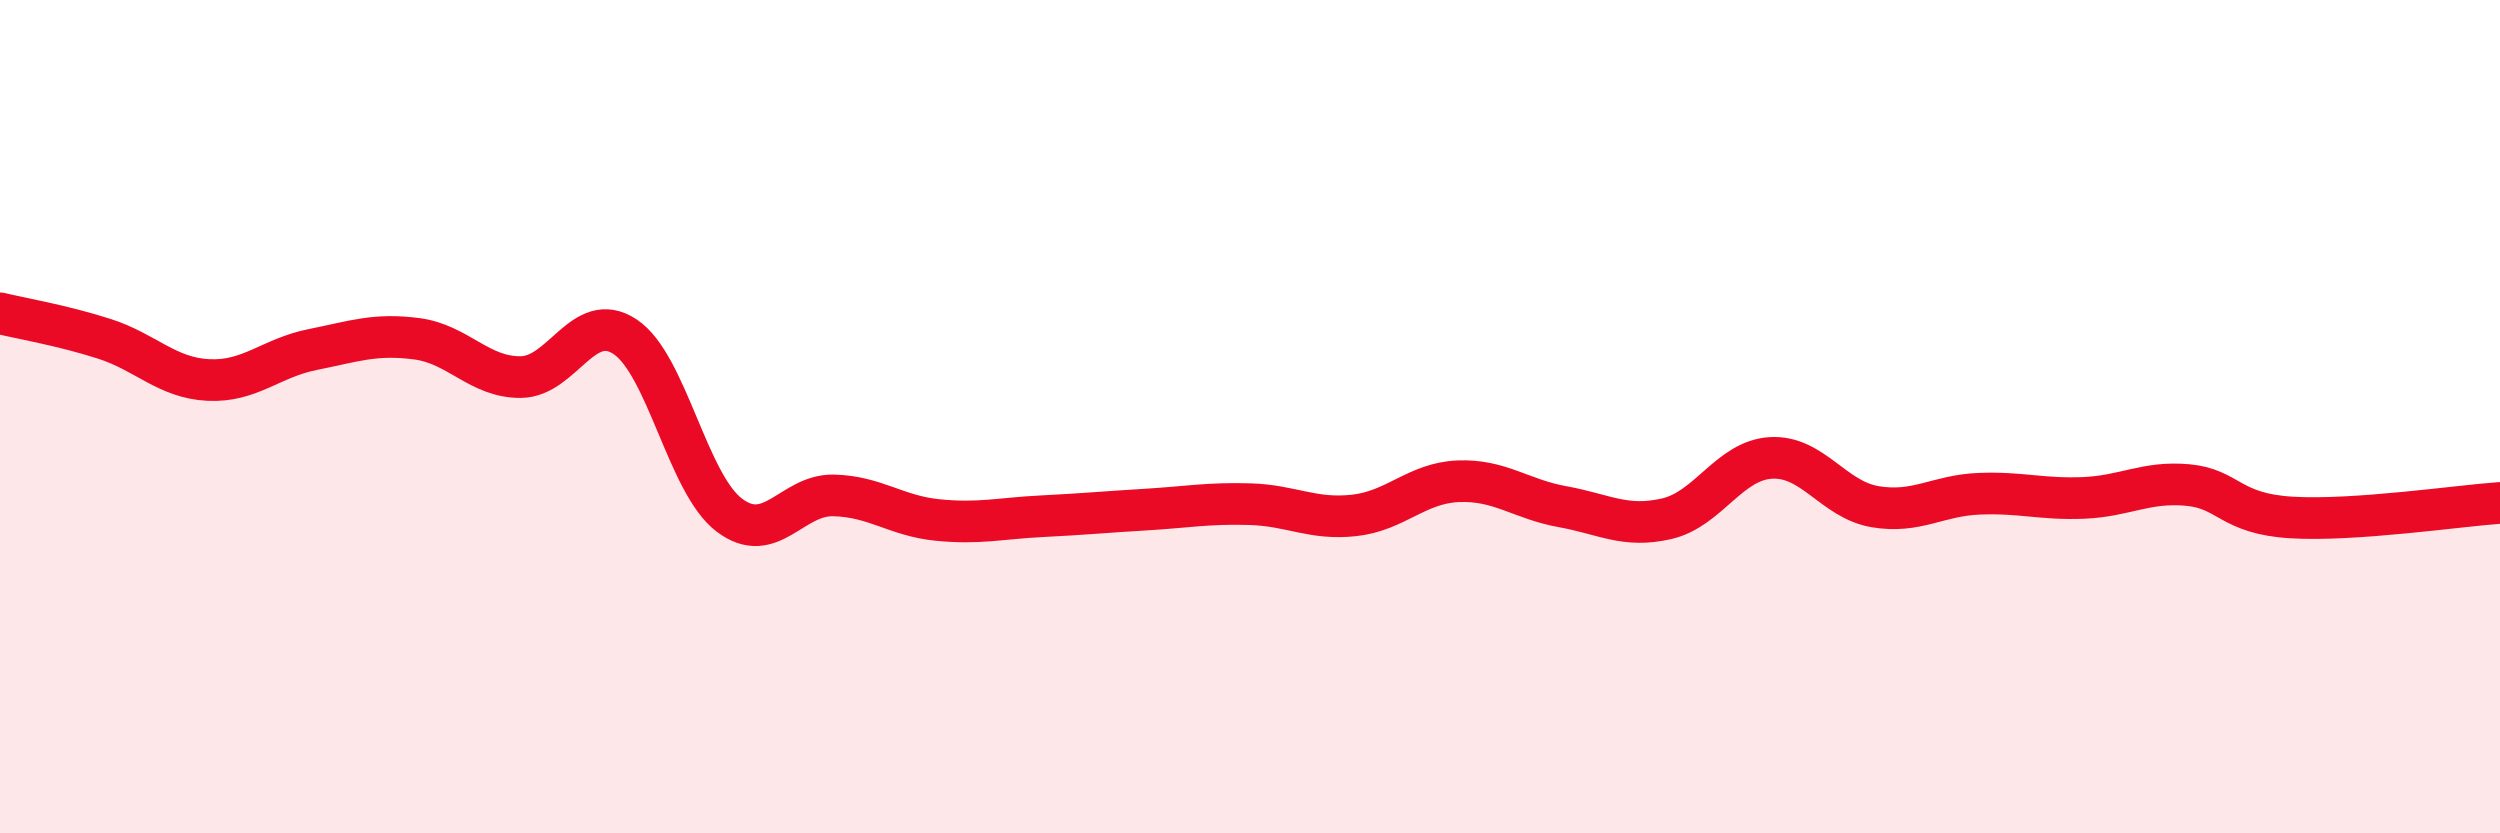
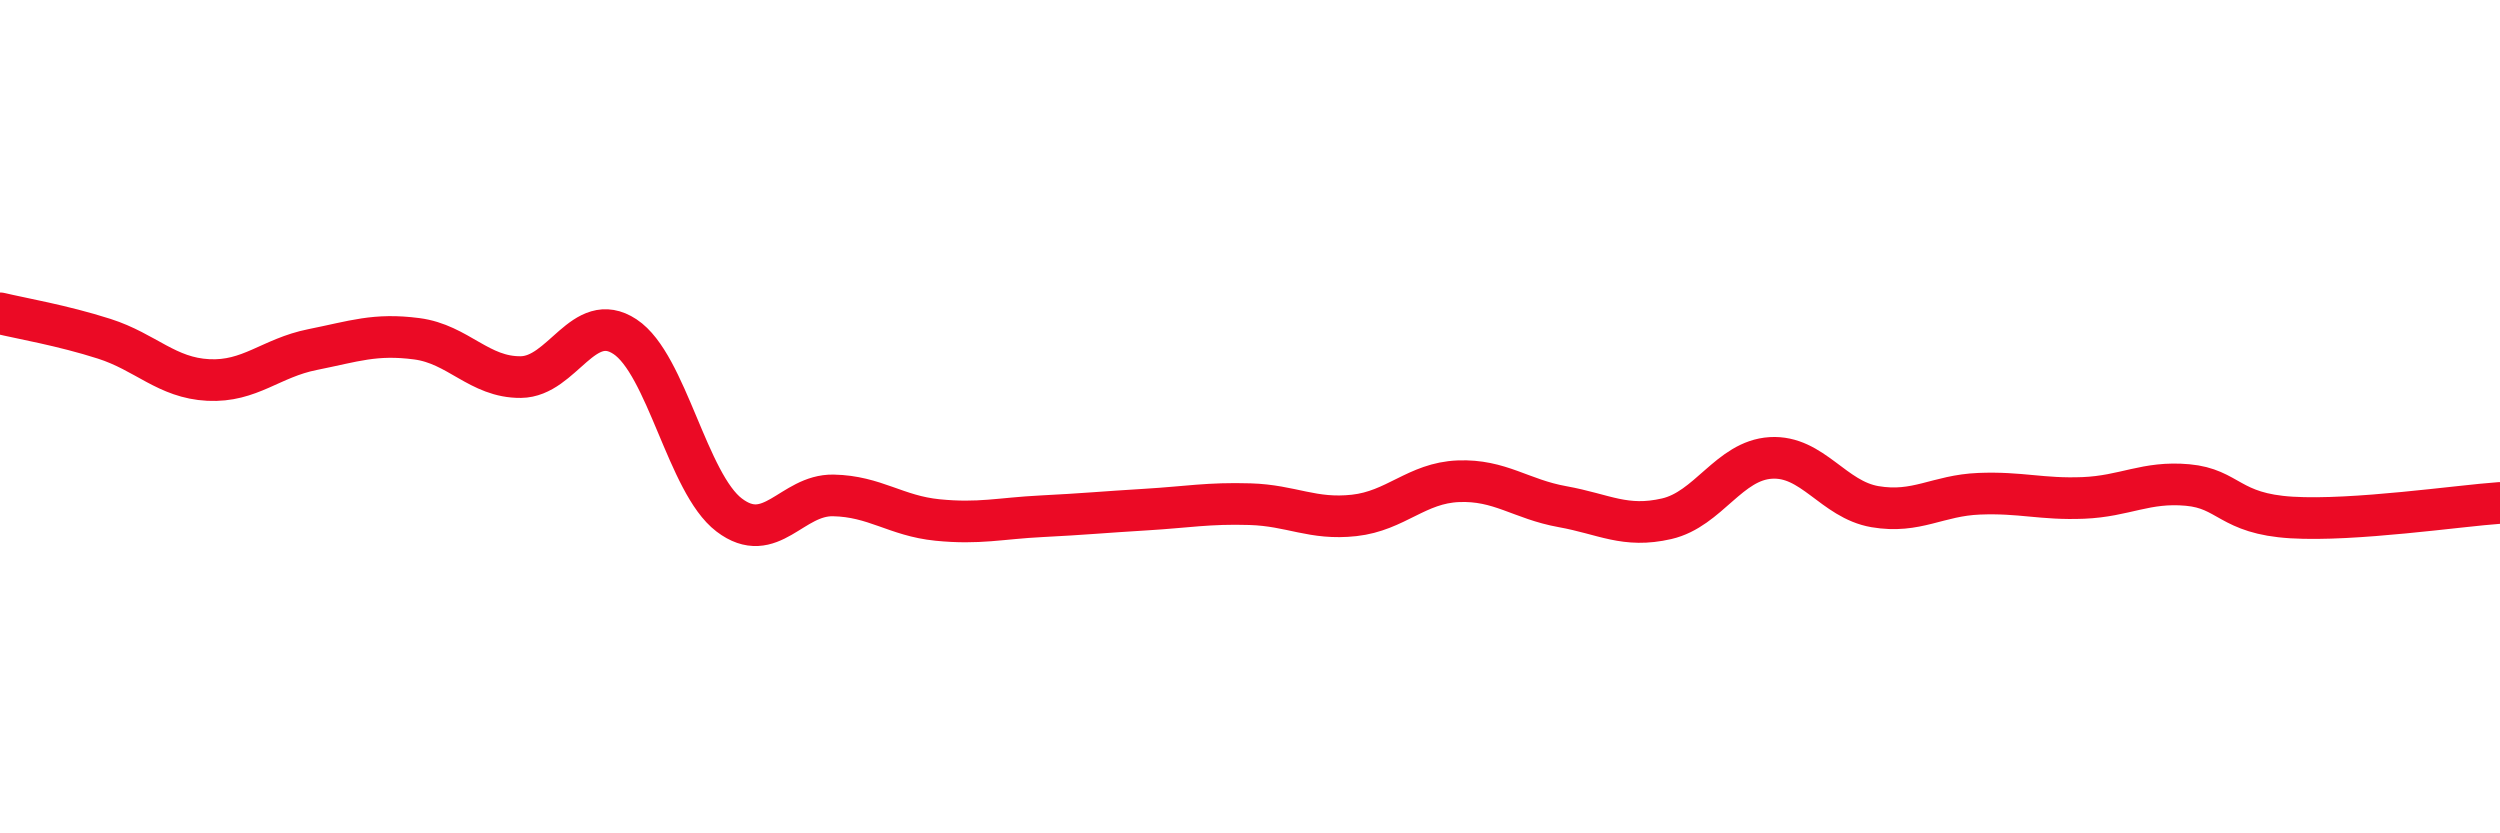
<svg xmlns="http://www.w3.org/2000/svg" width="60" height="20" viewBox="0 0 60 20">
-   <path d="M 0,7.52 C 0.5,7.64 1.5,7.81 2.5,8.13 C 3.5,8.45 4,9.07 5,9.12 C 6,9.17 6.5,8.59 7.5,8.39 C 8.5,8.19 9,8 10,8.13 C 11,8.26 11.5,9.06 12.5,9.05 C 13.5,9.04 14,7.42 15,8.08 C 16,8.74 16.5,11.6 17.5,12.36 C 18.5,13.12 19,11.87 20,11.89 C 21,11.91 21.5,12.38 22.5,12.48 C 23.5,12.58 24,12.44 25,12.39 C 26,12.34 26.5,12.29 27.5,12.23 C 28.5,12.17 29,12.07 30,12.1 C 31,12.13 31.5,12.48 32.5,12.37 C 33.5,12.26 34,11.59 35,11.55 C 36,11.51 36.5,11.98 37.5,12.16 C 38.5,12.34 39,12.68 40,12.45 C 41,12.22 41.5,11.05 42.5,10.99 C 43.5,10.93 44,11.99 45,12.16 C 46,12.33 46.5,11.89 47.5,11.85 C 48.5,11.81 49,11.99 50,11.95 C 51,11.91 51.5,11.55 52.5,11.64 C 53.5,11.73 53.5,12.33 55,12.42 C 56.5,12.51 59,12.14 60,12.07L60 20L0 20Z" fill="#EB0A25" opacity="0.1" stroke-linecap="round" stroke-linejoin="round" />
  <path d="M 0,7.52 C 0.5,7.64 1.5,7.81 2.5,8.13 C 3.5,8.45 4,9.07 5,9.12 C 6,9.17 6.5,8.59 7.5,8.39 C 8.5,8.19 9,8 10,8.13 C 11,8.26 11.5,9.06 12.5,9.05 C 13.5,9.04 14,7.42 15,8.08 C 16,8.74 16.5,11.6 17.5,12.36 C 18.5,13.12 19,11.87 20,11.89 C 21,11.91 21.5,12.38 22.5,12.48 C 23.5,12.58 24,12.44 25,12.39 C 26,12.34 26.5,12.29 27.5,12.23 C 28.5,12.17 29,12.07 30,12.1 C 31,12.13 31.5,12.48 32.5,12.37 C 33.5,12.26 34,11.59 35,11.55 C 36,11.51 36.5,11.98 37.5,12.16 C 38.5,12.34 39,12.68 40,12.45 C 41,12.22 41.5,11.05 42.5,10.99 C 43.5,10.93 44,11.99 45,12.16 C 46,12.33 46.5,11.89 47.5,11.85 C 48.5,11.81 49,11.99 50,11.95 C 51,11.91 51.5,11.55 52.5,11.64 C 53.5,11.73 53.5,12.33 55,12.42 C 56.5,12.51 59,12.14 60,12.07" stroke="#EB0A25" stroke-width="1" fill="none" stroke-linecap="round" stroke-linejoin="round" />
</svg>